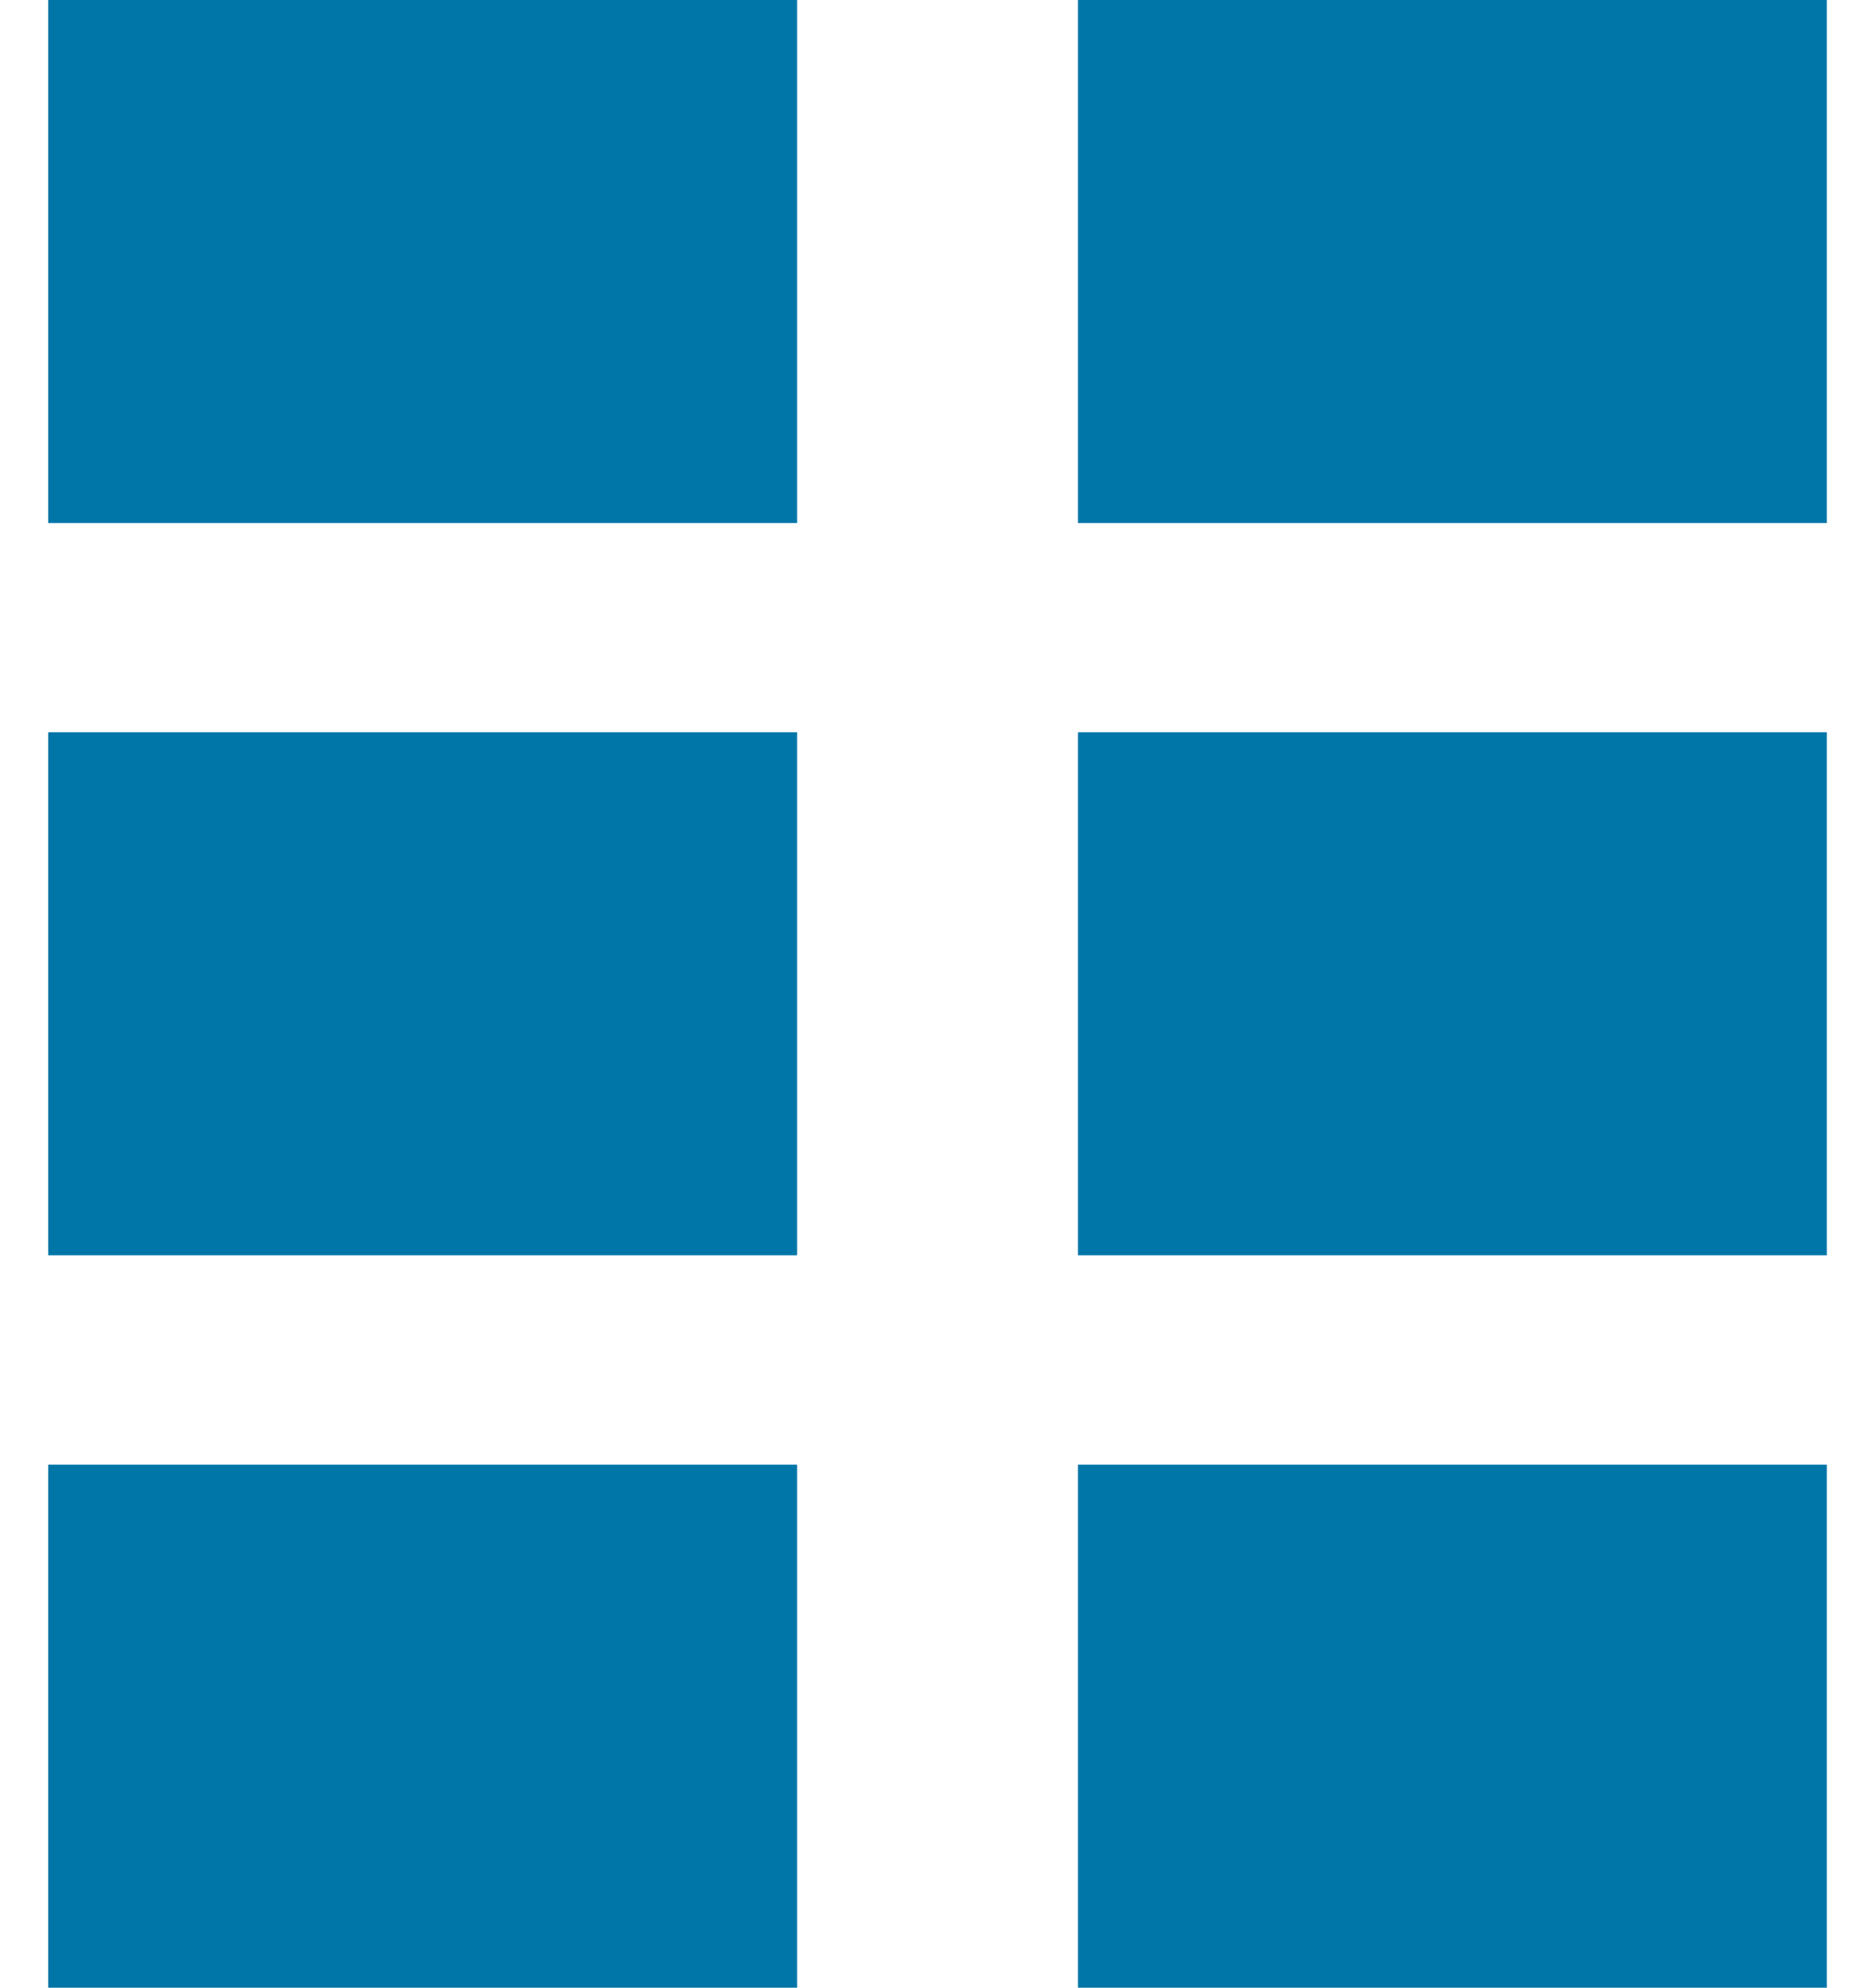
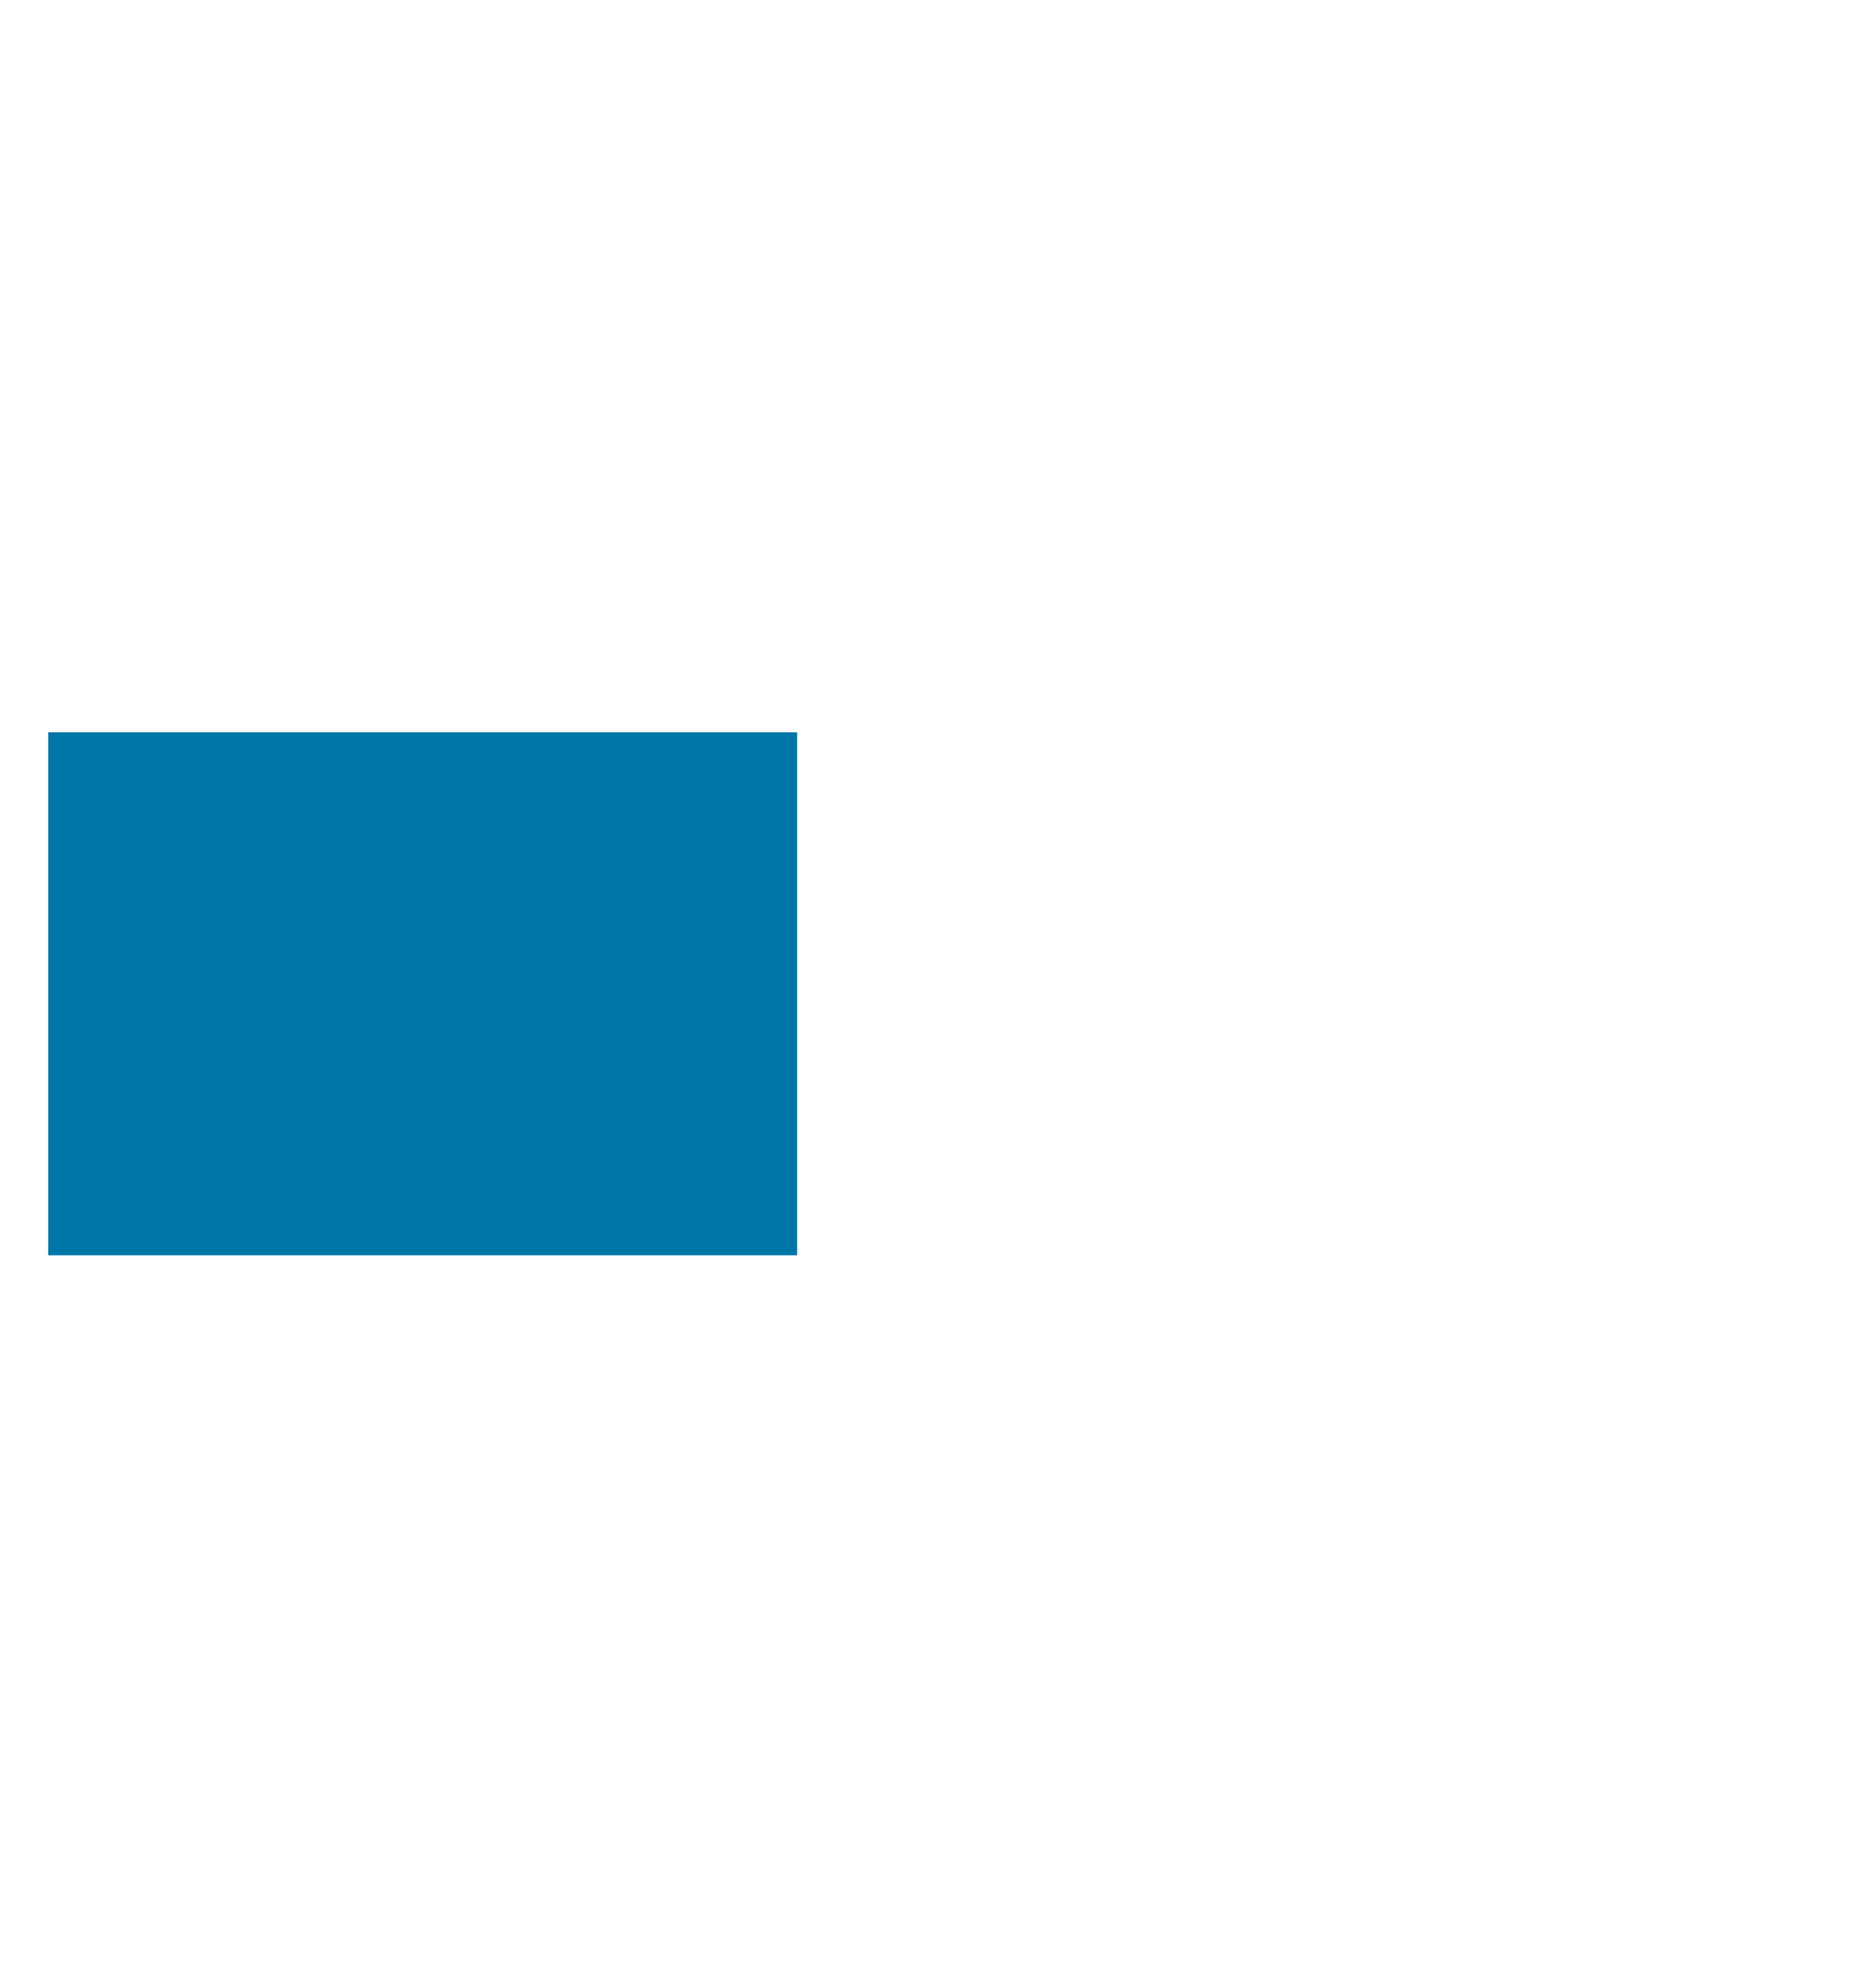
<svg xmlns="http://www.w3.org/2000/svg" width="14" height="15" viewBox="0 0 14 15" fill="none">
-   <rect x="0.364" width="5.655" height="3.947" fill="#0076A8" />
-   <rect x="8.14" width="5.655" height="3.947" fill="#0076A8" />
  <rect x="0.364" y="5.526" width="5.655" height="3.947" fill="#0076A8" />
-   <rect x="8.14" y="5.526" width="5.655" height="3.947" fill="#0076A8" />
-   <rect x="0.364" y="11.053" width="5.655" height="3.947" fill="#0076A8" />
-   <rect x="8.14" y="11.053" width="5.655" height="3.947" fill="#0076A8" />
</svg>